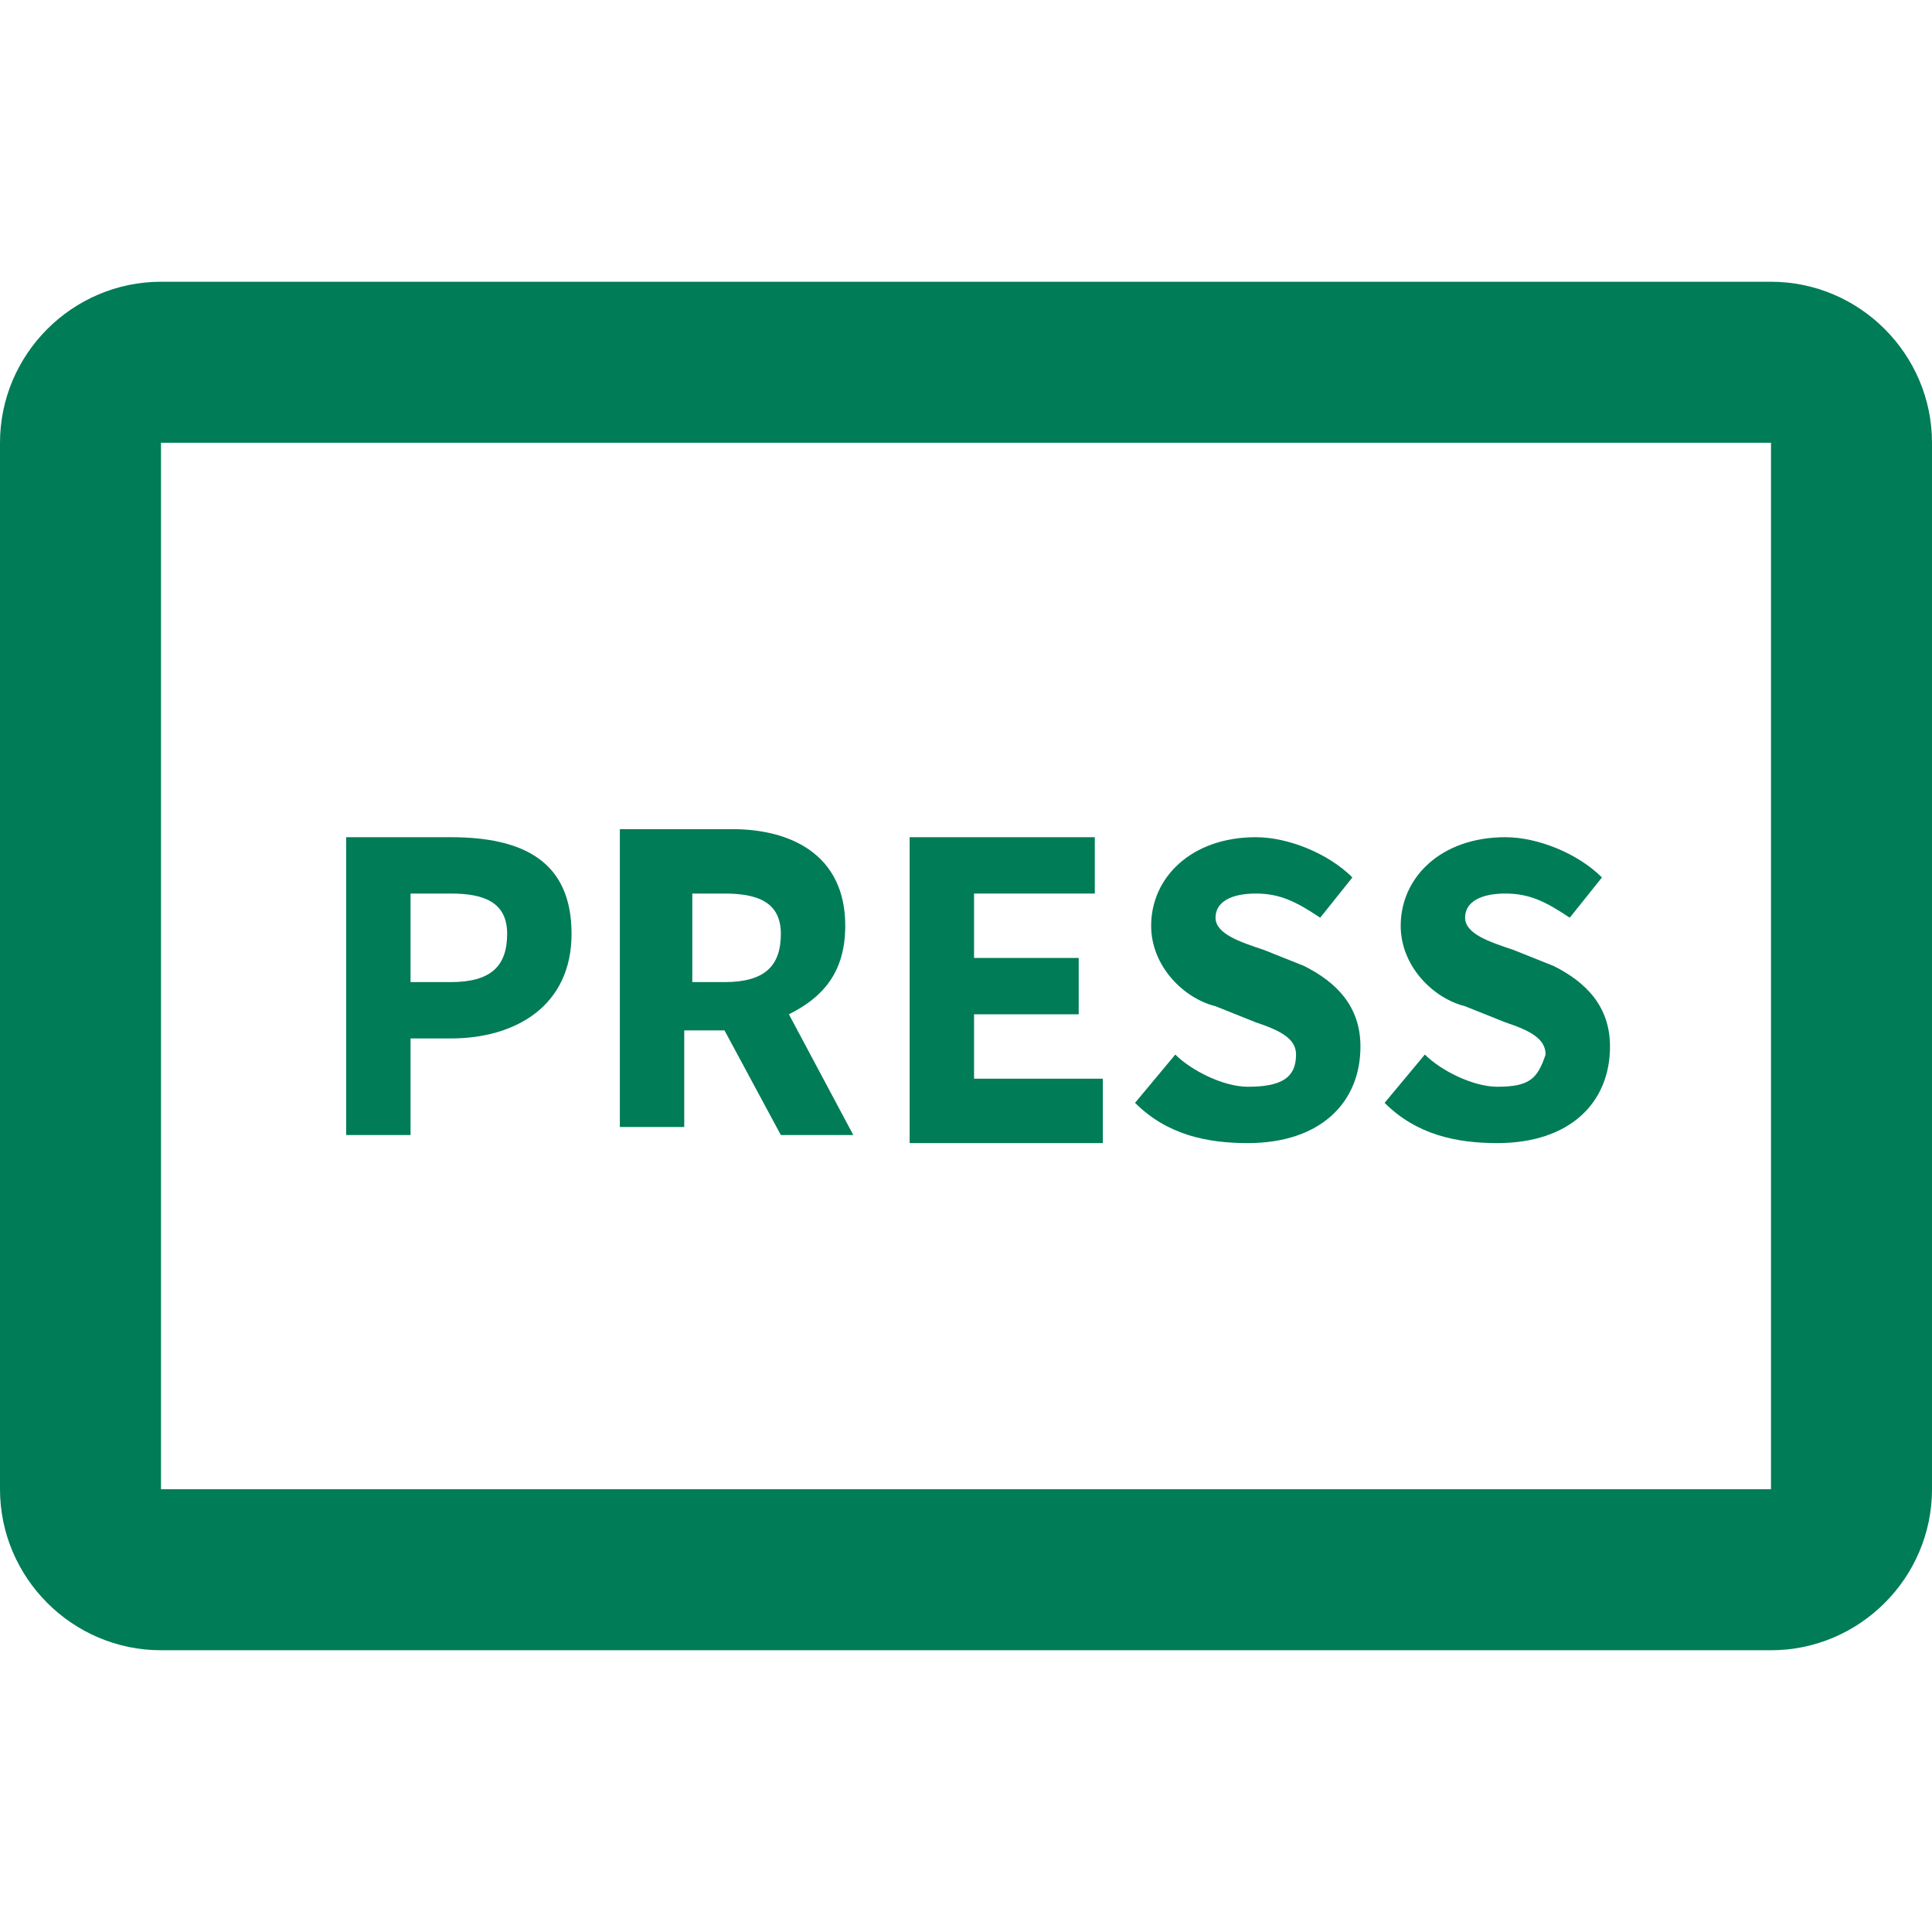
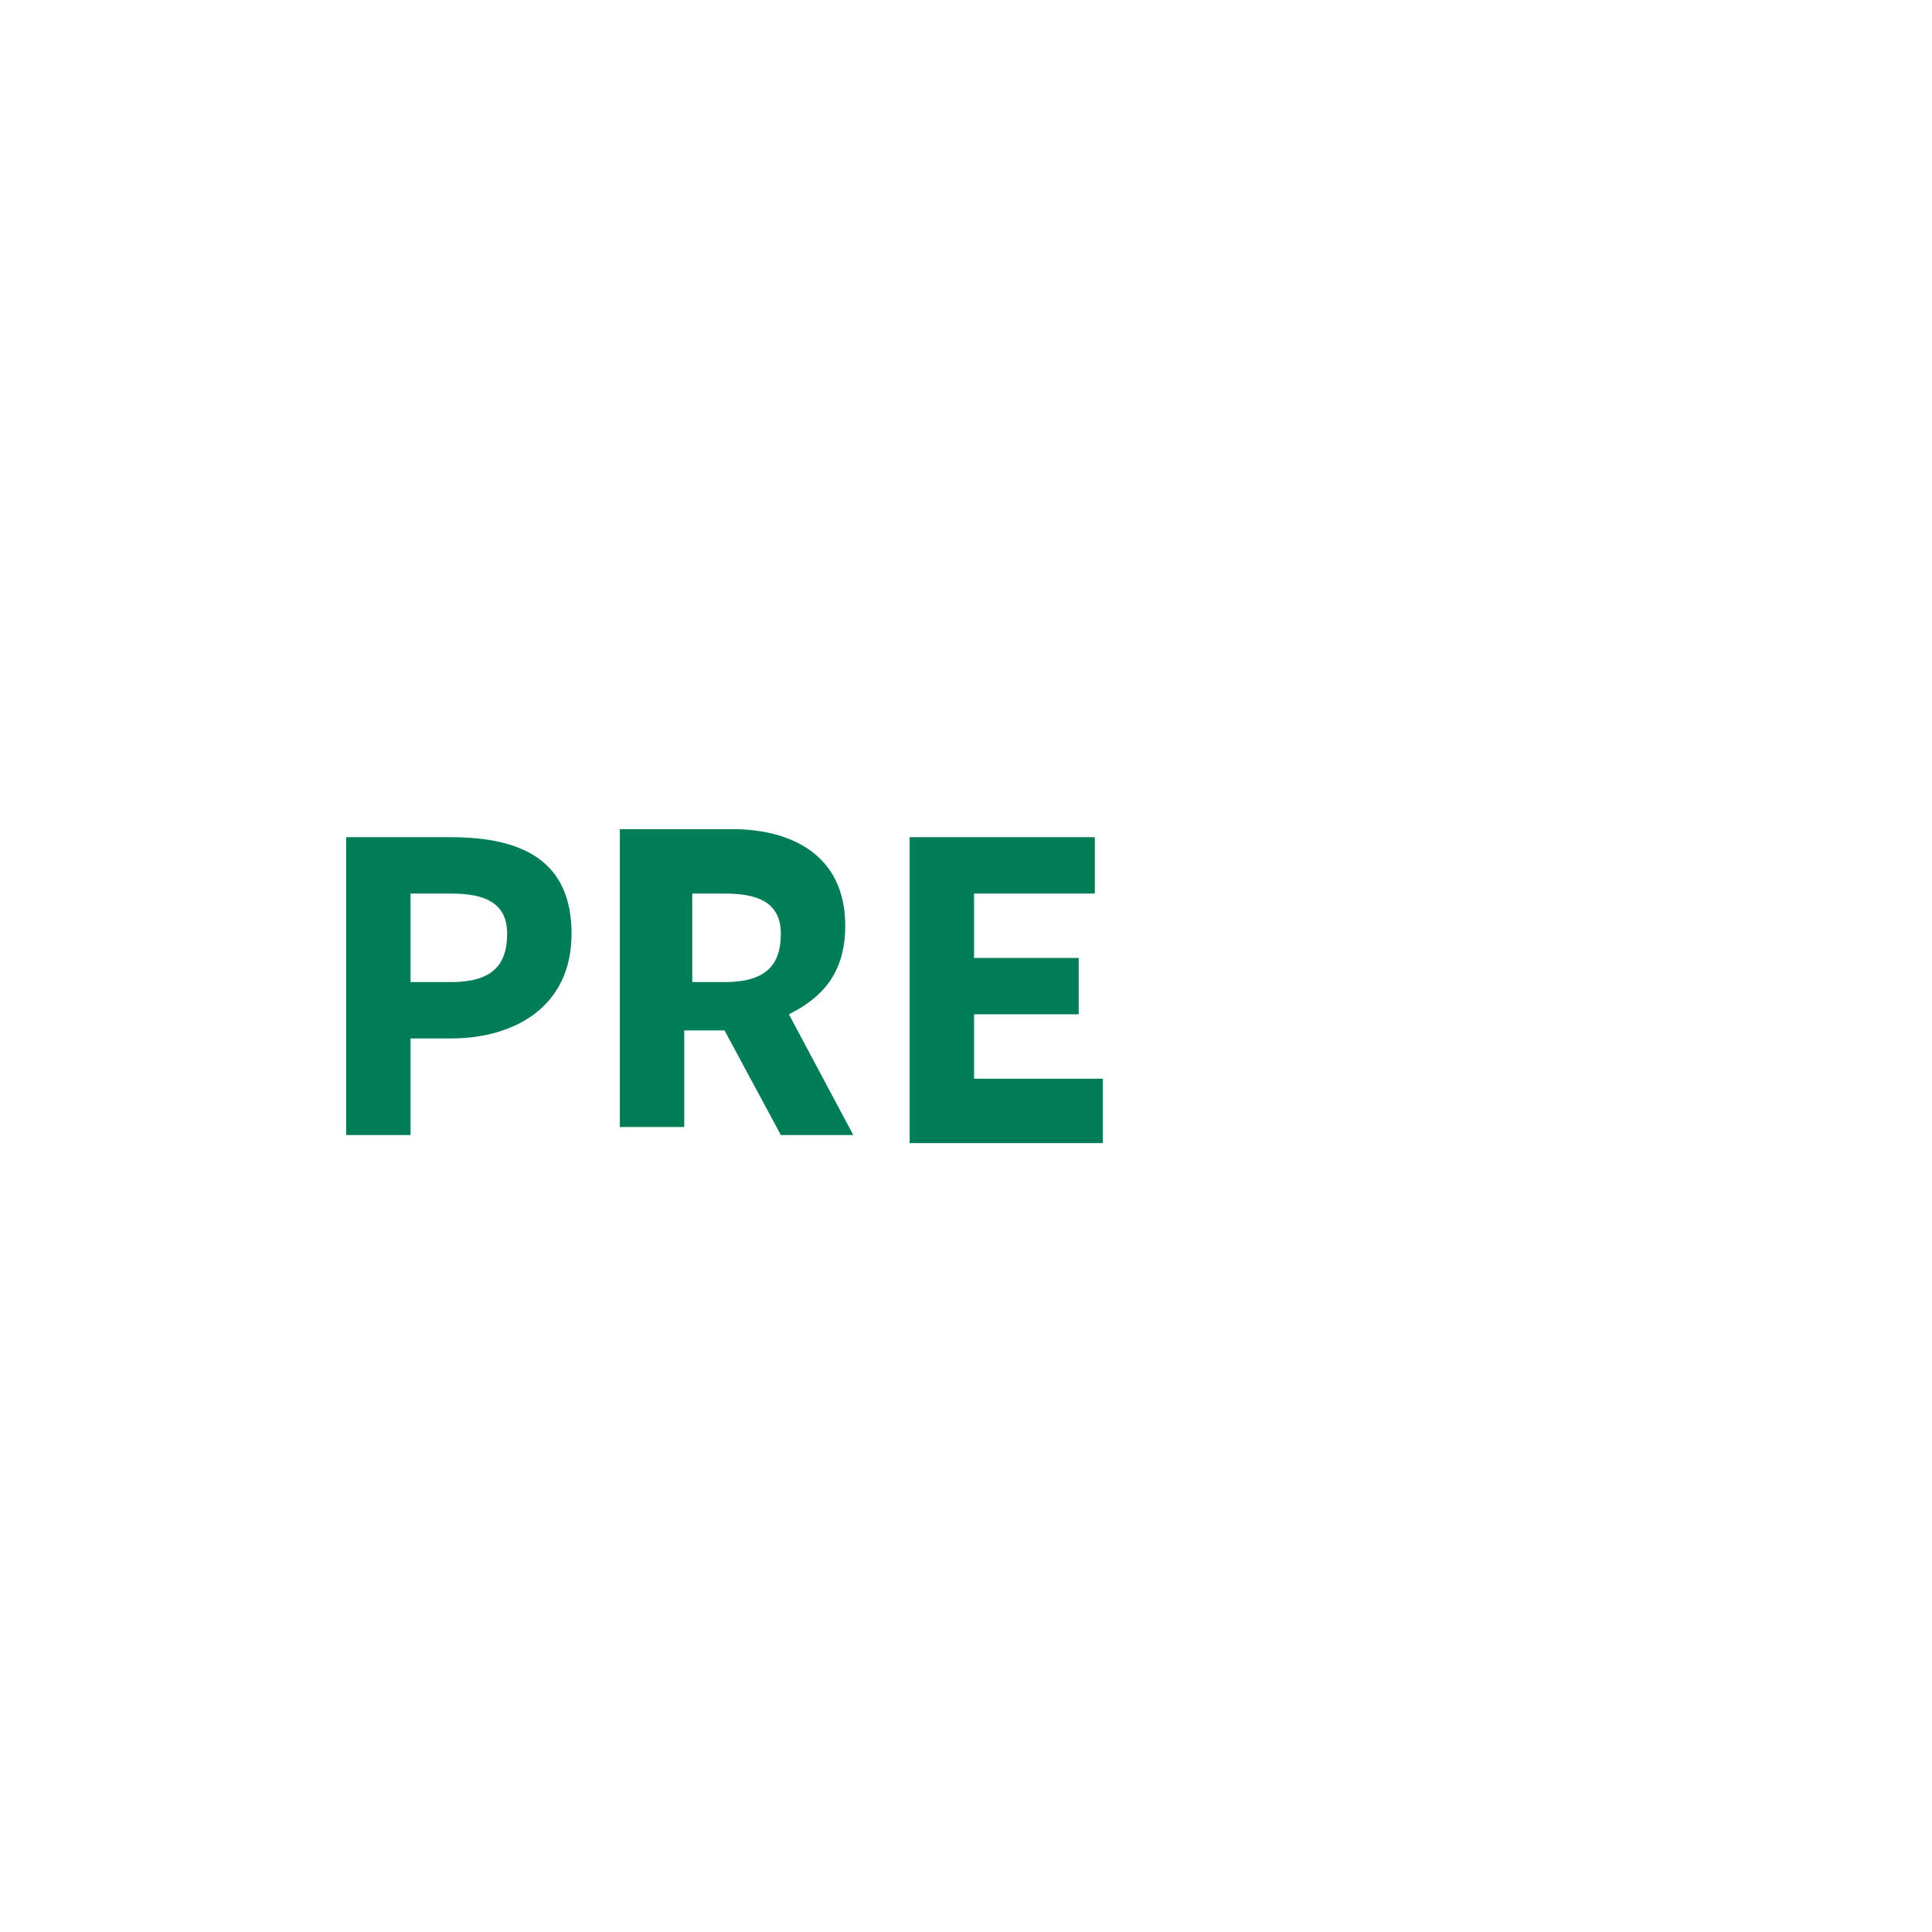
<svg xmlns="http://www.w3.org/2000/svg" version="1.1" id="Layer_3" x="0px" y="0px" viewBox="0 0 24 24" style="enable-background:new 0 0 24 24;" xml:space="preserve">
  <style type="text/css">
	.st0{fill:#007C57;}
</style>
  <g>
-     <path class="st0" d="M22,3.5H2c-1.1,0-2,0.9-2,2v13c0,1.1,0.9,2,2,2h20c1.1,0,2-0.9,2-2v-13C24,4.4,23.1,3.5,22,3.5z M22,18.5H2   v-13h20V18.5z" />
    <path class="st0" d="M5.1,12.9h0.5c0.8,0,1.5-0.4,1.5-1.3c0-0.9-0.6-1.2-1.5-1.2H4.3v3.7h0.8C5.1,14.1,5.1,12.9,5.1,12.9z    M5.1,11.1h0.5c0.4,0,0.7,0.1,0.7,0.5s-0.2,0.6-0.7,0.6H5.1V11.1z" />
    <path class="st0" d="M8.6,12.8H9l0.7,1.3h0.9l-0.8-1.5c0.4-0.2,0.7-0.5,0.7-1.1c0-0.9-0.7-1.2-1.4-1.2H7.7V14h0.8v-1.2H8.6z    M8.6,11.1H9c0.4,0,0.7,0.1,0.7,0.5S9.5,12.2,9,12.2H8.6V11.1z" />
    <polygon class="st0" points="13.7,13.4 12.1,13.4 12.1,12.6 13.4,12.6 13.4,11.9 12.1,11.9 12.1,11.1 13.6,11.1 13.6,10.4    11.3,10.4 11.3,14.2 13.7,14.2  " />
-     <path class="st0" d="M15.5,13.5c-0.3,0-0.7-0.2-0.9-0.4l-0.5,0.6c0.4,0.4,0.9,0.5,1.4,0.5c0.9,0,1.4-0.5,1.4-1.2   c0-0.5-0.3-0.8-0.7-1l-0.5-0.2c-0.3-0.1-0.6-0.2-0.6-0.4s0.2-0.3,0.5-0.3s0.5,0.1,0.8,0.3l0.4-0.5c-0.3-0.3-0.8-0.5-1.2-0.5   c-0.8,0-1.3,0.5-1.3,1.1c0,0.5,0.4,0.9,0.8,1l0.5,0.2c0.3,0.1,0.5,0.2,0.5,0.4C16.1,13.4,15.9,13.5,15.5,13.5z" />
-     <path class="st0" d="M18.6,13.5c-0.3,0-0.7-0.2-0.9-0.4l-0.5,0.6c0.4,0.4,0.9,0.5,1.4,0.5c0.9,0,1.4-0.5,1.4-1.2   c0-0.5-0.3-0.8-0.7-1l-0.5-0.2c-0.3-0.1-0.6-0.2-0.6-0.4s0.2-0.3,0.5-0.3s0.5,0.1,0.8,0.3l0.4-0.5c-0.3-0.3-0.8-0.5-1.2-0.5   c-0.8,0-1.3,0.5-1.3,1.1c0,0.5,0.4,0.9,0.8,1l0.5,0.2c0.3,0.1,0.5,0.2,0.5,0.4C19.1,13.4,19,13.5,18.6,13.5z" />
  </g>
</svg>